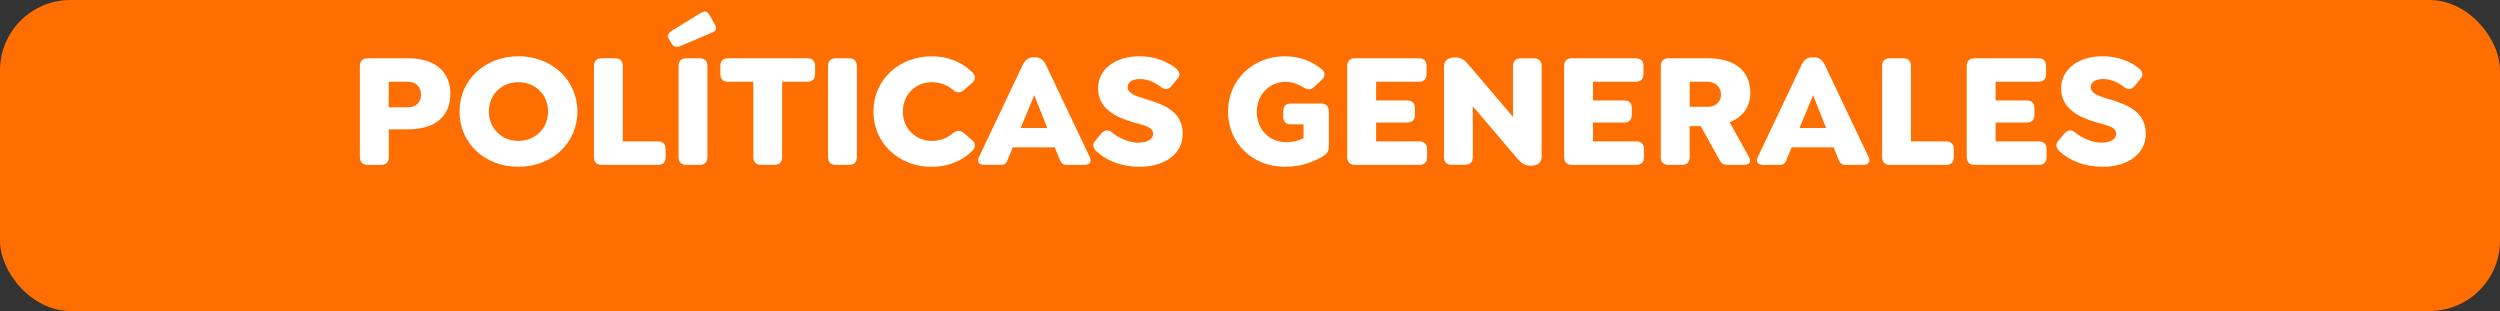
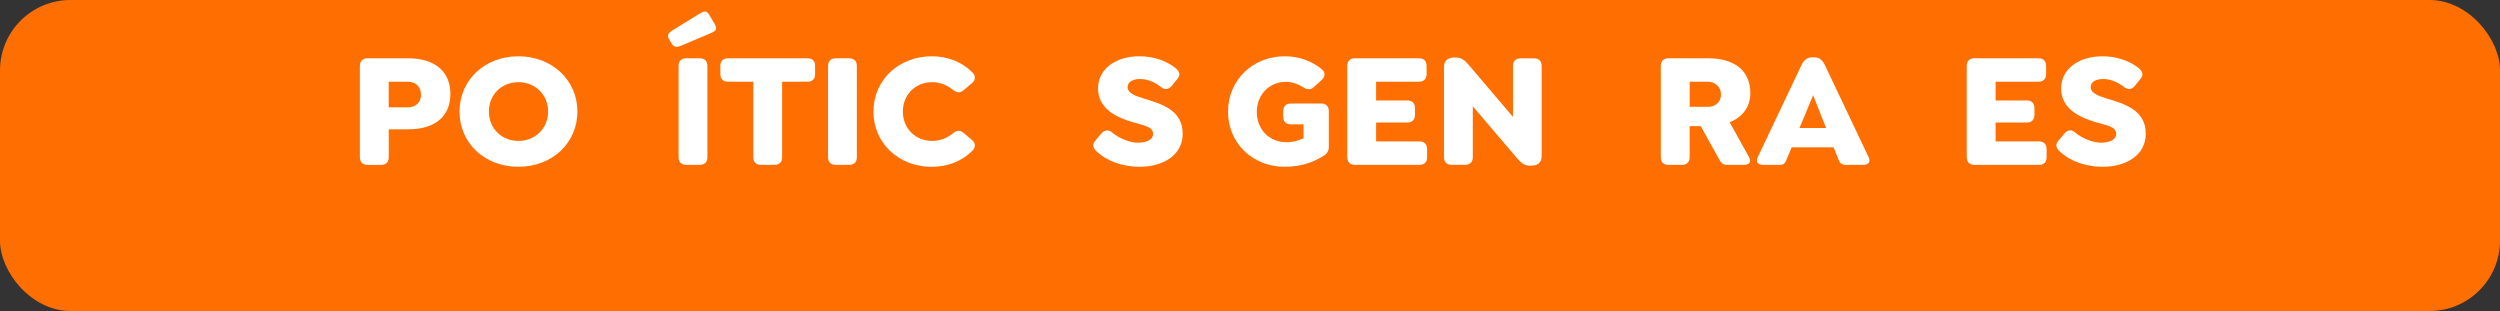
<svg xmlns="http://www.w3.org/2000/svg" id="Capa_2" data-name="Capa 2" viewBox="0 0 506.5 63.01">
  <rect x="0" y="0" width="506.5" height="63.01" fill="#333333" stroke="none" />
  <defs>
    <style>
      .cls-1 {
        fill: #fff;
      }

      .cls-1, .cls-2 {
        stroke-width: 0px;
      }

      .cls-2 {
        fill: #ff6e00;
      }
    </style>
  </defs>
  <g id="Capa_1-2" data-name="Capa 1">
    <g>
      <rect class="cls-2" width="506.5" height="63.01" rx="14.27" ry="14.27" />
      <g>
        <path class="cls-1" d="m72.91,31.84V13.37c0-1,.56-1.56,1.56-1.56h8.24c5.55,0,8.54,2.82,8.54,7.21s-2.92,7.18-8.54,7.18h-3.95v5.65c0,1-.56,1.56-1.56,1.56h-2.72c-1,0-1.56-.56-1.56-1.56Zm9.73-10.1c1.53,0,2.66-.9,2.66-2.56s-1.13-2.62-2.66-2.62h-3.89v5.18h3.89Z" />
        <path class="cls-1" d="m93.1,22.6c0-6.41,5.15-11.2,11.92-11.2s11.96,4.78,11.96,11.2-5.15,11.19-11.96,11.19-11.92-4.78-11.92-11.19Zm17.94,0c0-3.49-2.66-5.95-6.01-5.95s-5.98,2.46-5.98,5.95,2.66,5.95,5.98,5.95,6.01-2.46,6.01-5.95Z" />
-         <path class="cls-1" d="m120.34,31.84V13.37c0-1,.56-1.56,1.56-1.56h2.72c1,0,1.56.56,1.56,1.56v15.28h7.11c1.03,0,1.56.56,1.56,1.56v1.63c0,1.03-.53,1.56-1.56,1.56h-11.39c-1,0-1.56-.53-1.56-1.56Z" />
        <path class="cls-1" d="m135.65,8.12c-.56-.86-.33-1.43.53-1.93l5.45-3.36c1.3-.8,1.66-.56,2.16.33l.96,1.63c.63,1.13.37,1.49-.9,1.99l-5.81,2.46c-1.06.46-1.53.27-1.99-.43l-.4-.7Zm1.83,23.72V13.37c0-1,.56-1.56,1.56-1.56h2.72c1,0,1.56.56,1.56,1.56v18.47c0,1-.56,1.56-1.56,1.56h-2.72c-1,0-1.56-.56-1.56-1.56Z" />
        <path class="cls-1" d="m152.62,31.84v-15.28h-5.12c-1,0-1.56-.56-1.56-1.56v-1.63c0-1.03.56-1.56,1.56-1.56h16.08c1,0,1.56.53,1.56,1.56v1.63c0,1-.56,1.56-1.56,1.56h-5.12v15.28c0,1-.56,1.56-1.56,1.56h-2.72c-1,0-1.56-.56-1.56-1.56Z" />
        <path class="cls-1" d="m167.76,31.84V13.37c0-1,.56-1.56,1.56-1.56h2.72c1,0,1.56.56,1.56,1.56v18.47c0,1-.56,1.56-1.56,1.56h-2.72c-1,0-1.56-.56-1.56-1.56Z" />
        <path class="cls-1" d="m176.96,22.6c0-6.41,5.15-11.2,11.86-11.2,3.22,0,6.11,1.2,8.14,3.22.73.7.73,1.56,0,2.19l-1.69,1.43c-.73.63-1.43.6-2.19-.03-1.16-.96-2.62-1.56-4.25-1.56-3.32,0-5.91,2.49-5.91,5.95s2.59,5.95,5.91,5.95c1.63,0,3.12-.6,4.25-1.56.76-.63,1.46-.66,2.19-.03l1.69,1.43c.73.63.73,1.49,0,2.19-2.03,2.03-4.92,3.22-8.21,3.22-6.64,0-11.79-4.78-11.79-11.19Z" />
-         <path class="cls-1" d="m219.68,33.4h-3.55c-1.03,0-1.23-.53-1.63-1.56l-.8-1.99h-8.5l-.83,1.99c-.4,1.03-.56,1.56-1.59,1.56h-3.35c-1.03,0-1.56-.56-1.1-1.56l8.9-18.74c.47-.96,1.16-1.49,2.16-1.49h.37c1,0,1.66.53,2.13,1.49l8.9,18.74c.46,1-.07,1.56-1.1,1.56Zm-7.51-7.47l-2.62-6.64-2.76,6.64h5.38Z" />
        <path class="cls-1" d="m222.2,30.71c-.76-.7-.96-1.46-.27-2.23l1.16-1.39c.66-.76,1.43-.93,2.19-.27,1.33,1.13,3.52,2.09,5.25,2.09,1.89,0,3.09-.7,3.09-1.76,0-1.53-1.83-1.7-4.25-2.43-3.12-.93-6.91-2.66-6.91-6.81,0-3.85,3.45-6.51,8.4-6.51,2.99,0,5.55,1,7.31,2.39.8.66,1.06,1.39.37,2.19l-1.13,1.39c-.63.77-1.36.9-2.19.27-1.06-.83-2.52-1.63-4.25-1.63-1.53,0-2.52.63-2.52,1.63,0,1.23,1.56,1.79,3.19,2.29,3.69,1.13,7.97,2.33,7.97,7.18,0,4.35-3.99,6.68-8.74,6.68-3.52,0-6.68-1.2-8.67-3.09Z" />
        <path class="cls-1" d="m248.8,22.6c0-6.38,5.02-11.2,11.49-11.2,2.99,0,5.48,1,7.47,2.59.8.63.76,1.53,0,2.22l-1.56,1.43c-.73.66-1.4.53-2.23,0-1.03-.63-2.19-1.06-3.49-1.06-3.26,0-5.85,2.59-5.85,6.05,0,3.69,2.62,6.18,5.98,6.18,1.5,0,2.46-.37,3.49-.8v-2.82h-2.59c-.96,0-1.53-.56-1.53-1.53v-1.16c0-.96.56-1.53,1.53-1.53h6.18c.96,0,1.53.56,1.53,1.56v7.27c0,1-.6,1.56-1.5,2.03-1.46.83-3.75,1.96-7.44,1.96-6.54,0-11.49-4.82-11.49-11.19Z" />
        <path class="cls-1" d="m272.95,31.84V13.37c0-1,.56-1.56,1.56-1.56h12.96c1,0,1.56.53,1.56,1.56v1.63c0,1-.57,1.56-1.56,1.56h-8.67v3.79h6.31c1,0,1.56.56,1.56,1.56v1.36c0,1-.57,1.56-1.56,1.56h-6.31v3.82h8.77c1,0,1.56.56,1.56,1.56v1.63c0,1.03-.57,1.56-1.56,1.56h-13.05c-1,0-1.56-.56-1.56-1.56Z" />
        <path class="cls-1" d="m312.34,13.37v18.3c0,1.36-.93,1.89-2.06,1.89h-.33c-1.06,0-1.79-.53-2.62-1.53l-8.94-10.5v10.3c0,1-.56,1.56-1.56,1.56h-2.72c-1,0-1.56-.56-1.56-1.56V13.54c0-1.36.96-1.89,2.09-1.89h.33c1.06,0,1.79.53,2.62,1.53l8.94,10.5v-10.3c0-1,.56-1.56,1.56-1.56h2.72c1,0,1.53.56,1.53,1.56Z" />
-         <path class="cls-1" d="m316.89,31.84V13.37c0-1,.56-1.56,1.56-1.56h12.96c1,0,1.56.53,1.56,1.56v1.63c0,1-.57,1.56-1.56,1.56h-8.67v3.79h6.31c1,0,1.56.56,1.56,1.56v1.36c0,1-.57,1.56-1.56,1.56h-6.31v3.82h8.77c1,0,1.56.56,1.56,1.56v1.63c0,1.03-.57,1.56-1.56,1.56h-13.05c-1,0-1.56-.56-1.56-1.56Z" />
        <path class="cls-1" d="m354.35,31.84c.57,1.03-.03,1.56-1.03,1.56h-3.39c-1.03,0-1.29-.5-1.86-1.53l-3.49-6.31h-2.26v6.28c0,1-.56,1.56-1.56,1.56h-2.72c-1,0-1.56-.56-1.56-1.56V13.37c0-1,.56-1.56,1.56-1.56h8.04c5.55,0,8.54,2.69,8.54,7.04,0,2.89-1.66,4.92-4.19,5.91l3.92,7.08Zm-12.02-10.2h3.65c1.49,0,2.69-.9,2.69-2.49s-1.2-2.59-2.69-2.59h-3.65v5.08Z" />
        <path class="cls-1" d="m377.47,33.4h-3.55c-1.03,0-1.23-.53-1.63-1.56l-.8-1.99h-8.5l-.83,1.99c-.4,1.03-.56,1.56-1.59,1.56h-3.35c-1.03,0-1.56-.56-1.1-1.56l8.9-18.74c.47-.96,1.16-1.49,2.16-1.49h.37c1,0,1.66.53,2.13,1.49l8.9,18.74c.46,1-.07,1.56-1.1,1.56Zm-7.51-7.47l-2.62-6.64-2.76,6.64h5.38Z" />
-         <path class="cls-1" d="m381.32,31.84V13.37c0-1,.56-1.56,1.56-1.56h2.72c1,0,1.56.56,1.56,1.56v15.28h7.11c1.03,0,1.56.56,1.56,1.56v1.63c0,1.03-.53,1.56-1.56,1.56h-11.39c-1,0-1.56-.53-1.56-1.56Z" />
        <path class="cls-1" d="m398.46,31.84V13.37c0-1,.56-1.56,1.56-1.56h12.96c1,0,1.56.53,1.56,1.56v1.63c0,1-.57,1.56-1.56,1.56h-8.67v3.79h6.31c1,0,1.56.56,1.56,1.56v1.36c0,1-.57,1.56-1.56,1.56h-6.31v3.82h8.77c1,0,1.56.56,1.56,1.56v1.63c0,1.03-.57,1.56-1.56,1.56h-13.05c-1,0-1.56-.56-1.56-1.56Z" />
        <path class="cls-1" d="m417.32,30.71c-.76-.7-.96-1.46-.27-2.23l1.16-1.39c.66-.76,1.43-.93,2.19-.27,1.33,1.13,3.52,2.09,5.25,2.09,1.89,0,3.09-.7,3.09-1.76,0-1.53-1.83-1.7-4.25-2.43-3.12-.93-6.91-2.66-6.91-6.81,0-3.85,3.45-6.51,8.4-6.51,2.99,0,5.55,1,7.31,2.39.8.66,1.06,1.39.37,2.19l-1.13,1.39c-.63.77-1.36.9-2.19.27-1.06-.83-2.52-1.63-4.25-1.63-1.53,0-2.52.63-2.52,1.63,0,1.23,1.56,1.79,3.19,2.29,3.69,1.13,7.97,2.33,7.97,7.18,0,4.35-3.99,6.68-8.74,6.68-3.52,0-6.68-1.2-8.67-3.09Z" />
      </g>
    </g>
  </g>
</svg>